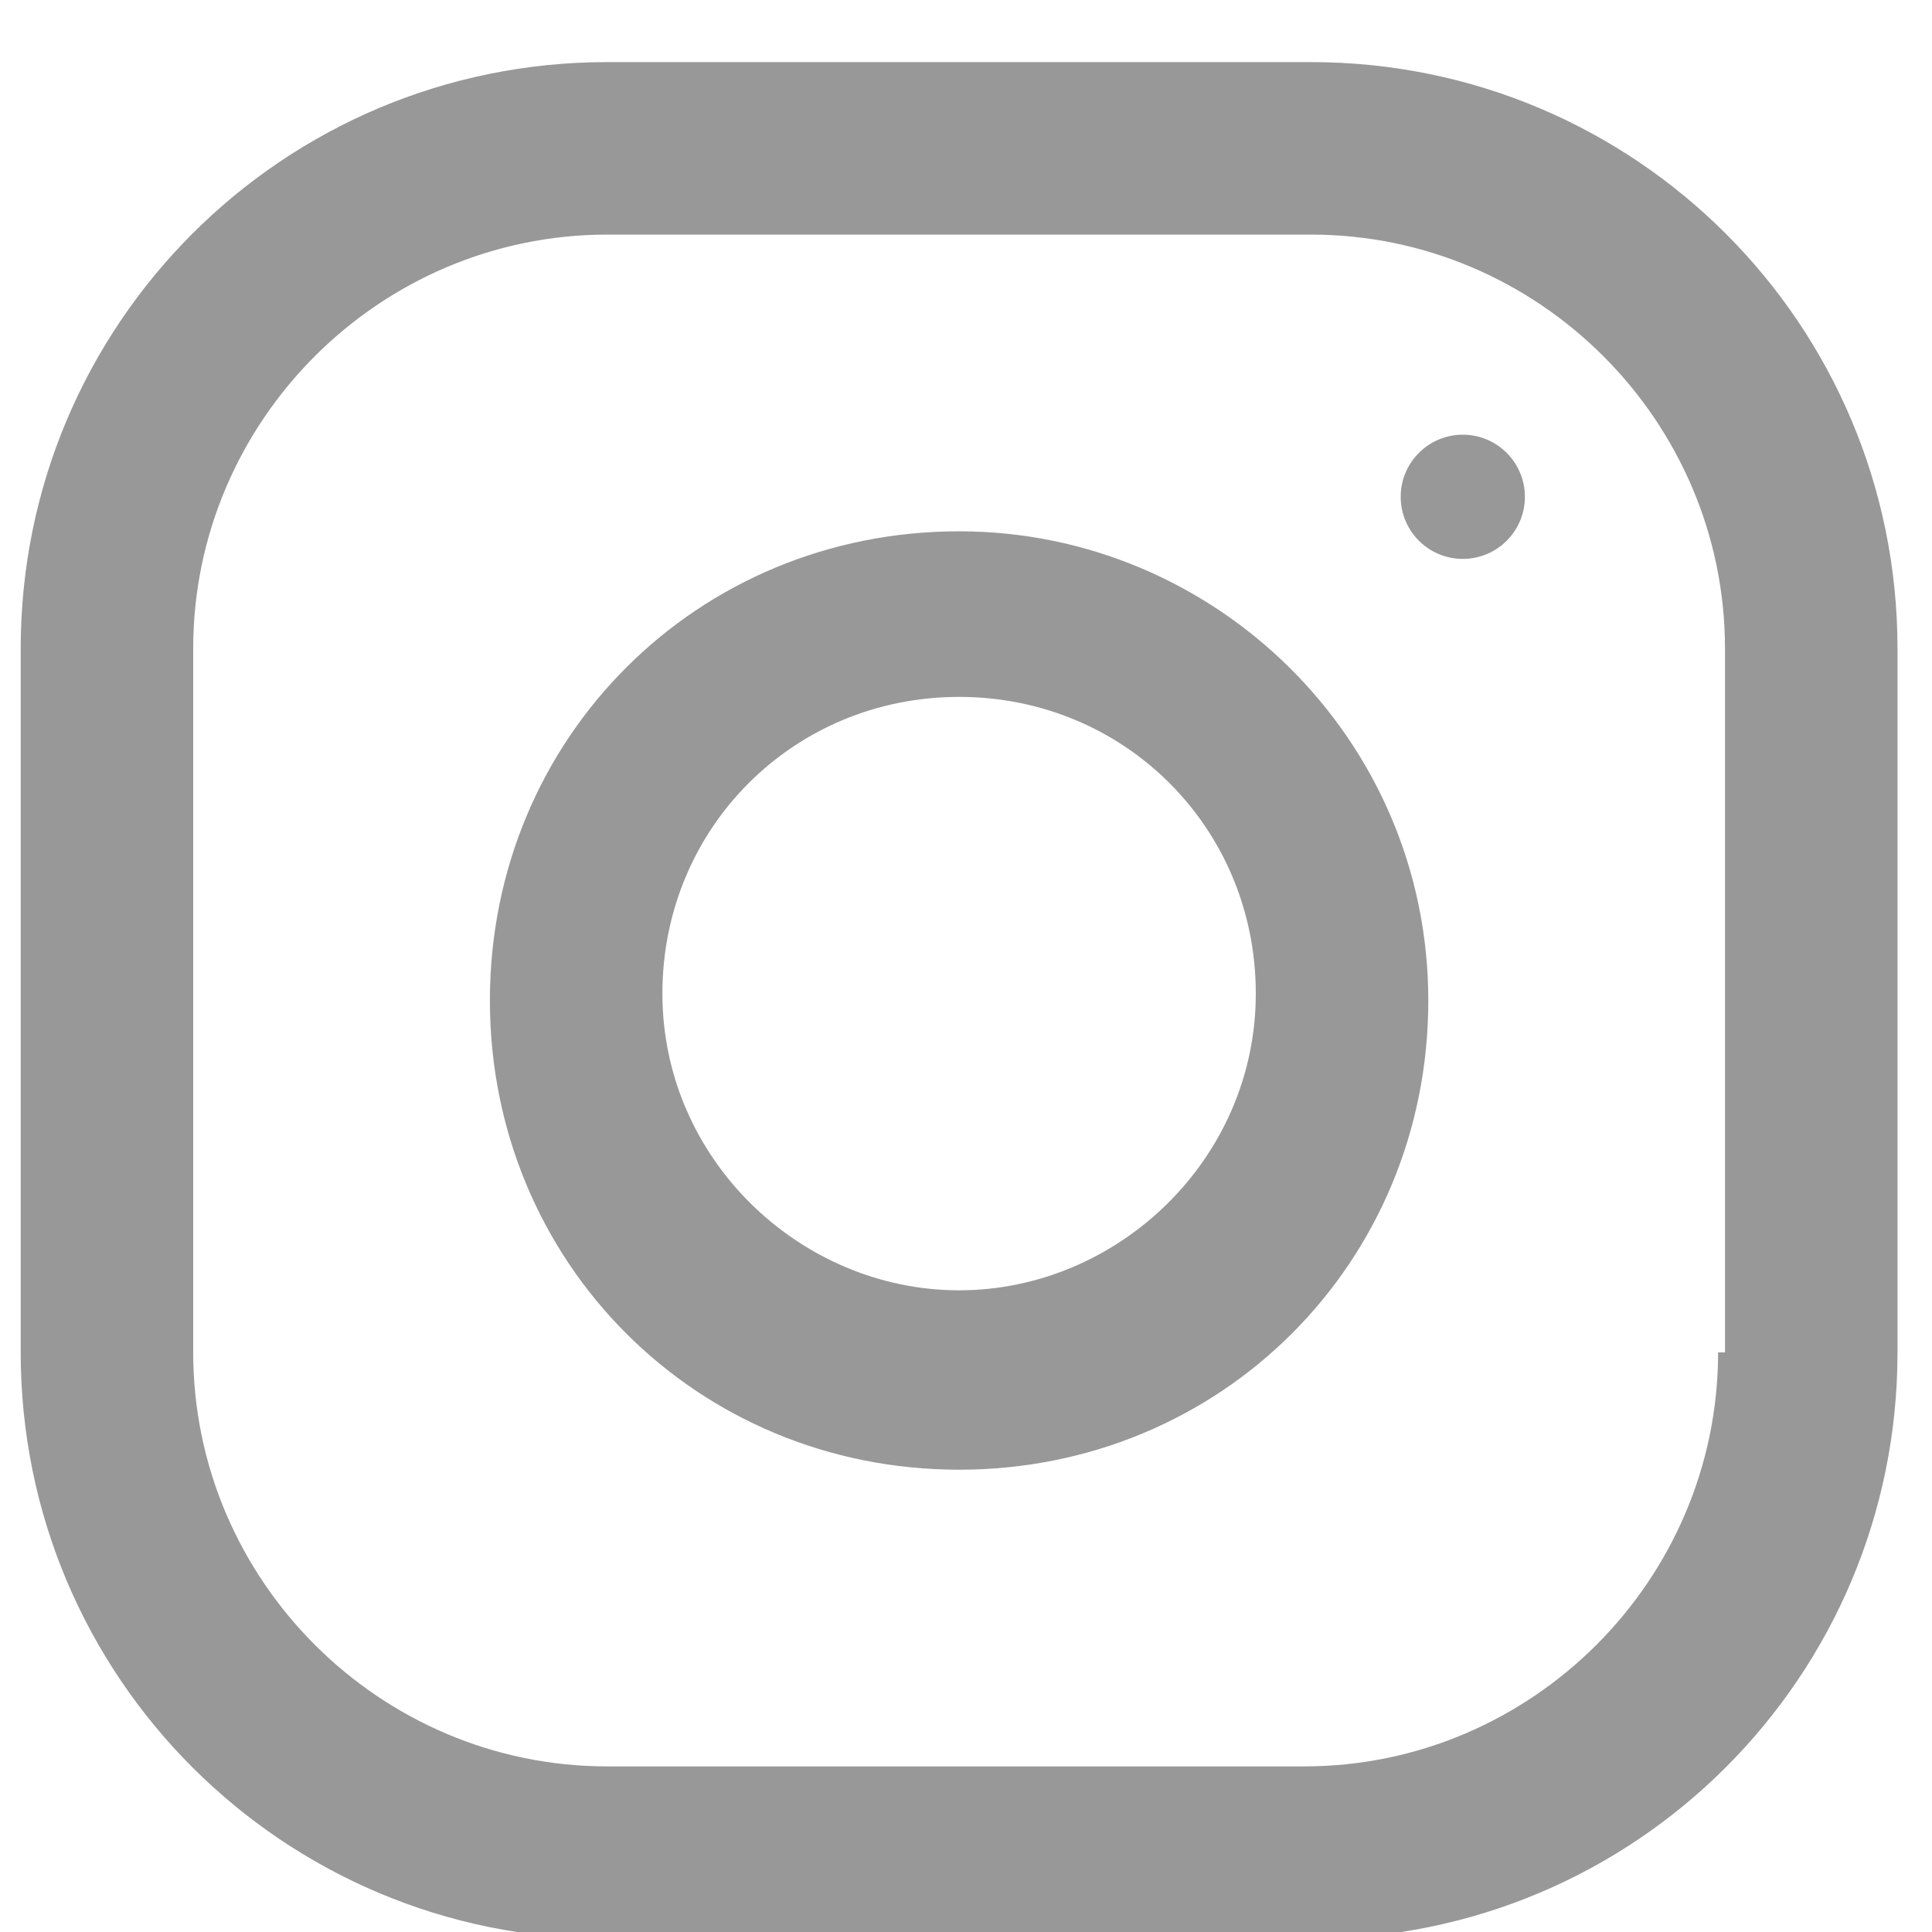
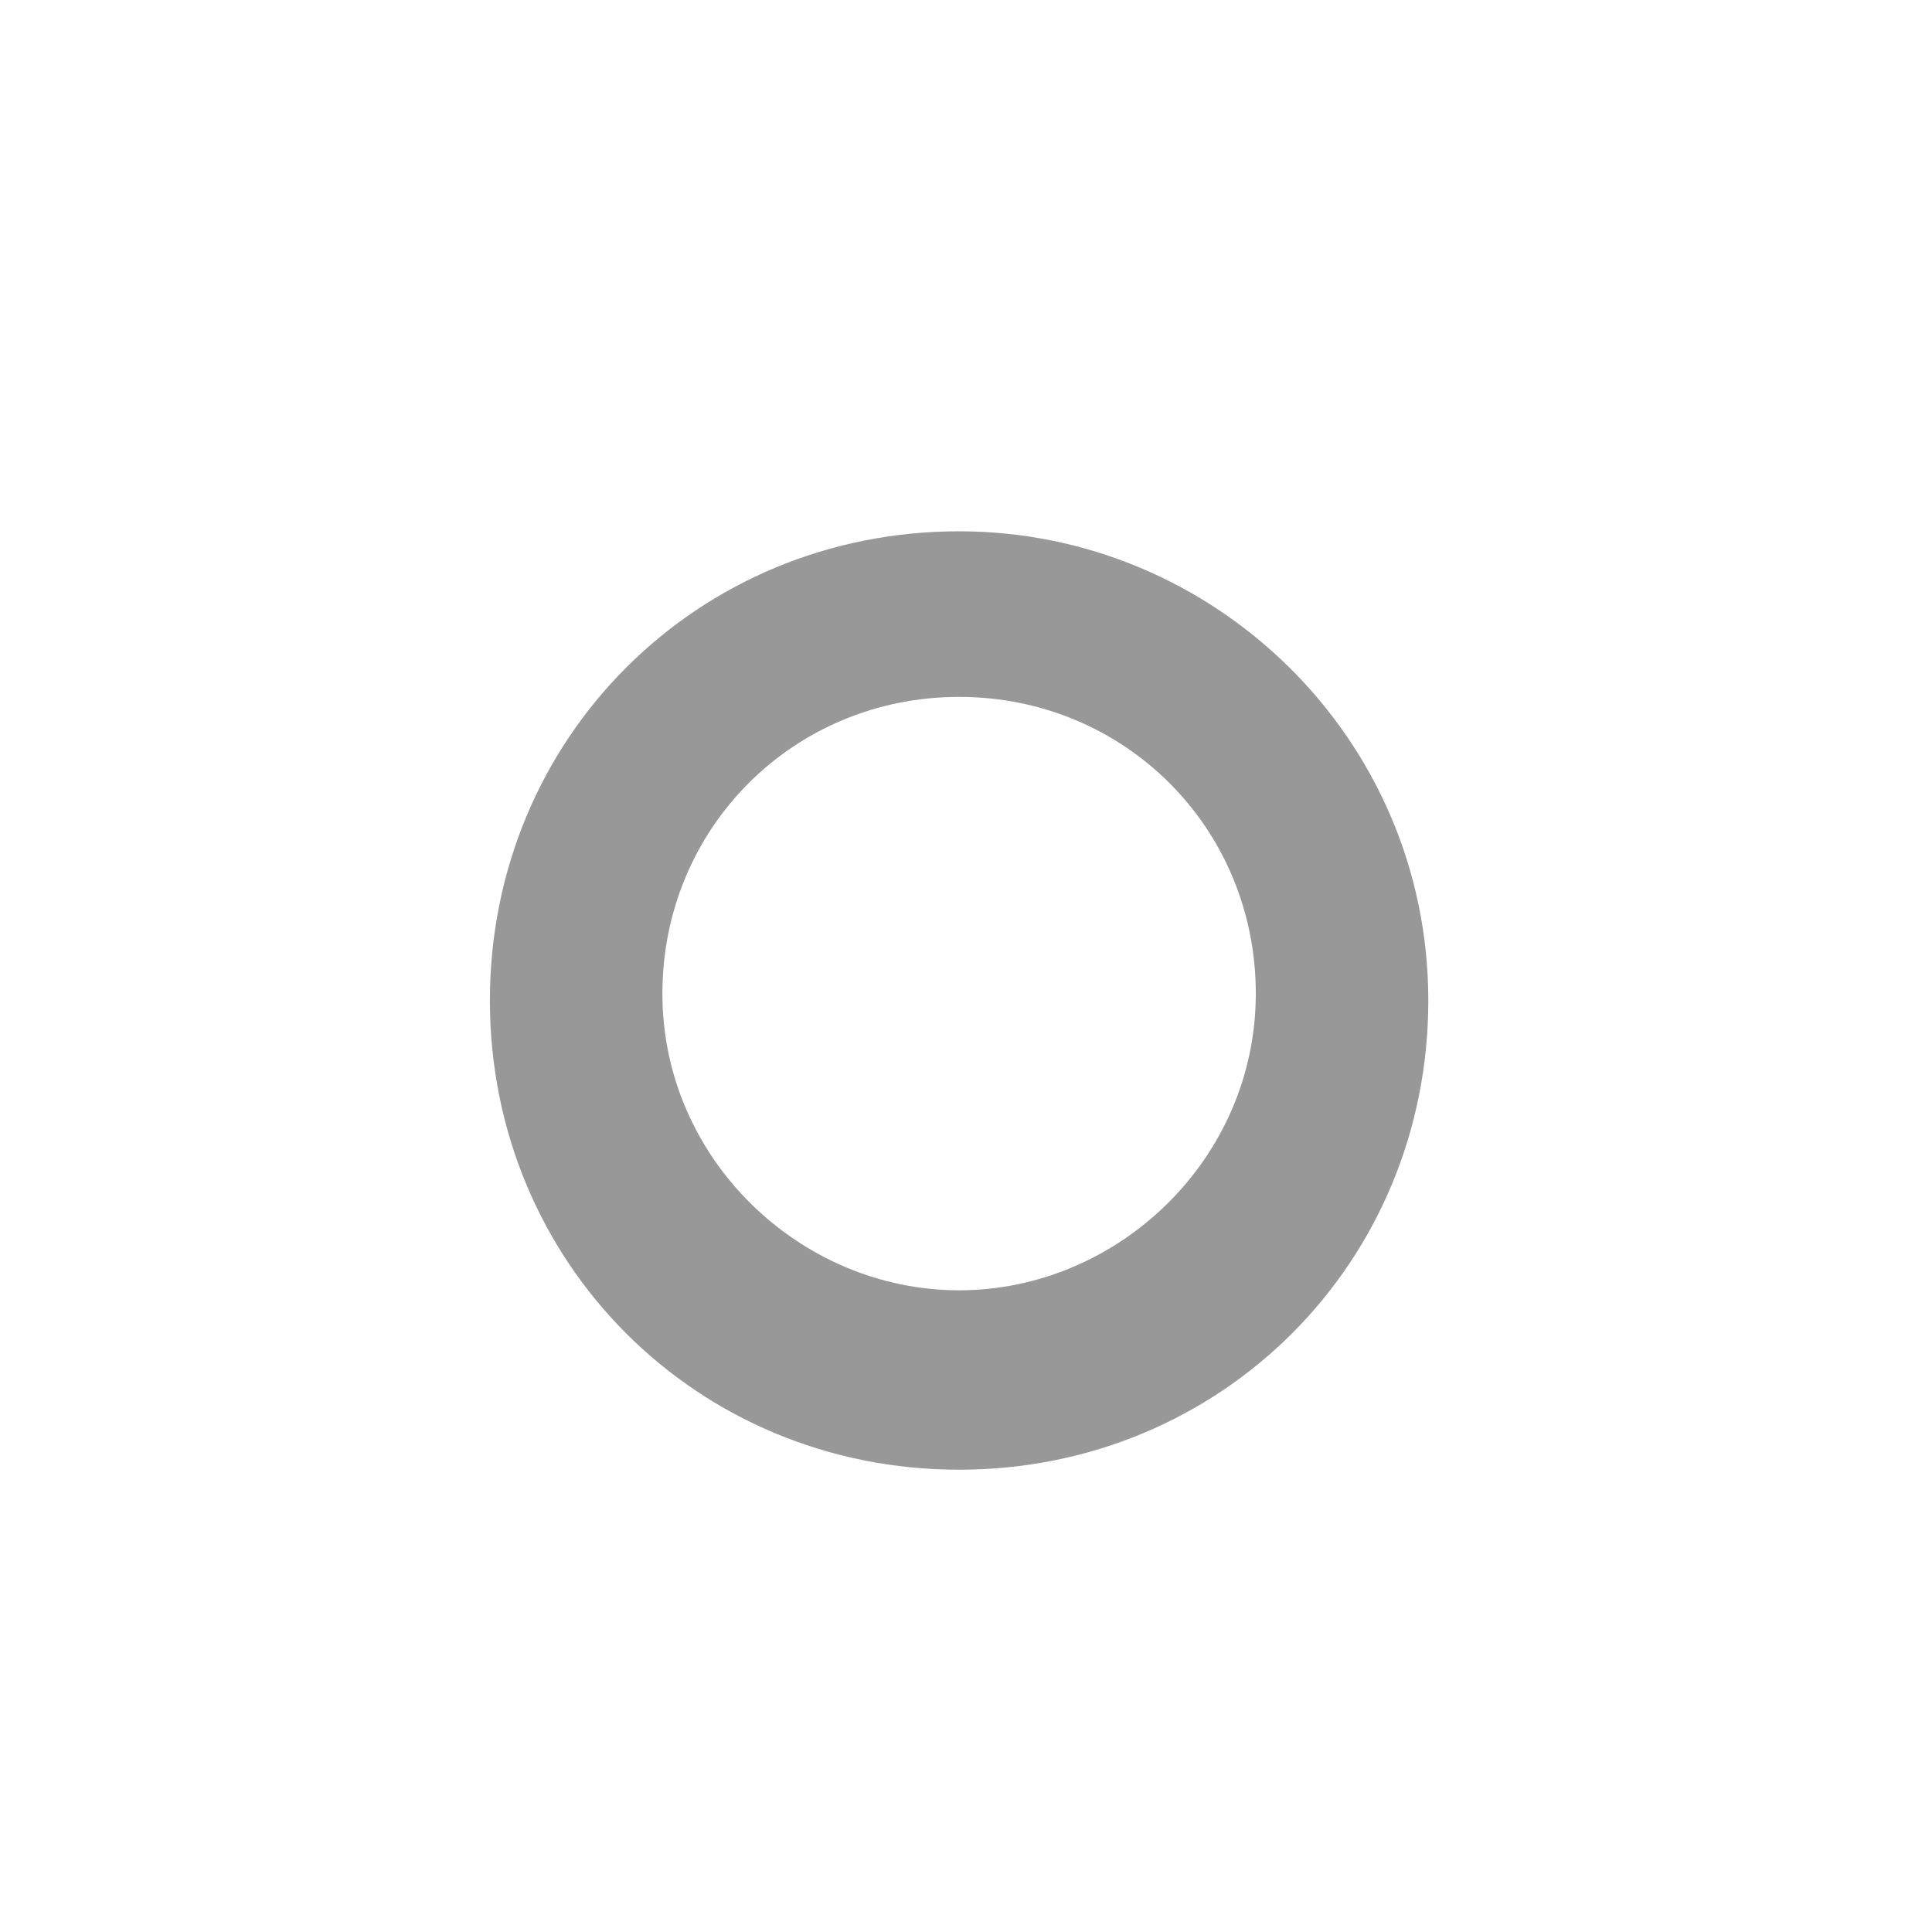
<svg xmlns="http://www.w3.org/2000/svg" version="1.1" id="Layer_1" x="0px" y="0px" viewBox="0 0 28 28" style="enable-background:new 0 0 28 28;" xml:space="preserve">
  <style type="text/css">
	.st0{fill:#989898;}
</style>
  <g id="XMLID_1_">
    <g>
      <g>
-         <path class="st0" d="M19,0.9H8.8c-4.7,0-8.5,3.8-8.5,8.5v10.2c0,4.7,3.8,8.5,8.5,8.5H19c4.7,0,8.5-3.8,8.5-8.5V9.4     C27.5,4.7,23.7,0.9,19,0.9z M24.9,19.6c0,3.3-2.7,6-6,6H8.8c-3.3,0-6-2.7-6-6V9.4c0-3.3,2.7-6,6-6H19c3.3,0,6,2.7,6,6V19.6z" />
-       </g>
+         </g>
    </g>
    <g>
      <g>
        <path class="st0" d="M13.9,7.7c-3.8,0-6.8,3-6.8,6.8s3,6.8,6.8,6.8s6.8-3,6.8-6.8S17.6,7.7,13.9,7.7z M13.9,18.7     c-2.3,0-4.3-1.9-4.3-4.3s1.9-4.3,4.3-4.3s4.3,1.9,4.3,4.3S16.2,18.7,13.9,18.7z" />
      </g>
    </g>
    <g>
      <g>
-         <circle id="XMLID_2_" class="st0" cx="21.2" cy="7.2" r="0.9" />
-       </g>
+         </g>
    </g>
  </g>
</svg>